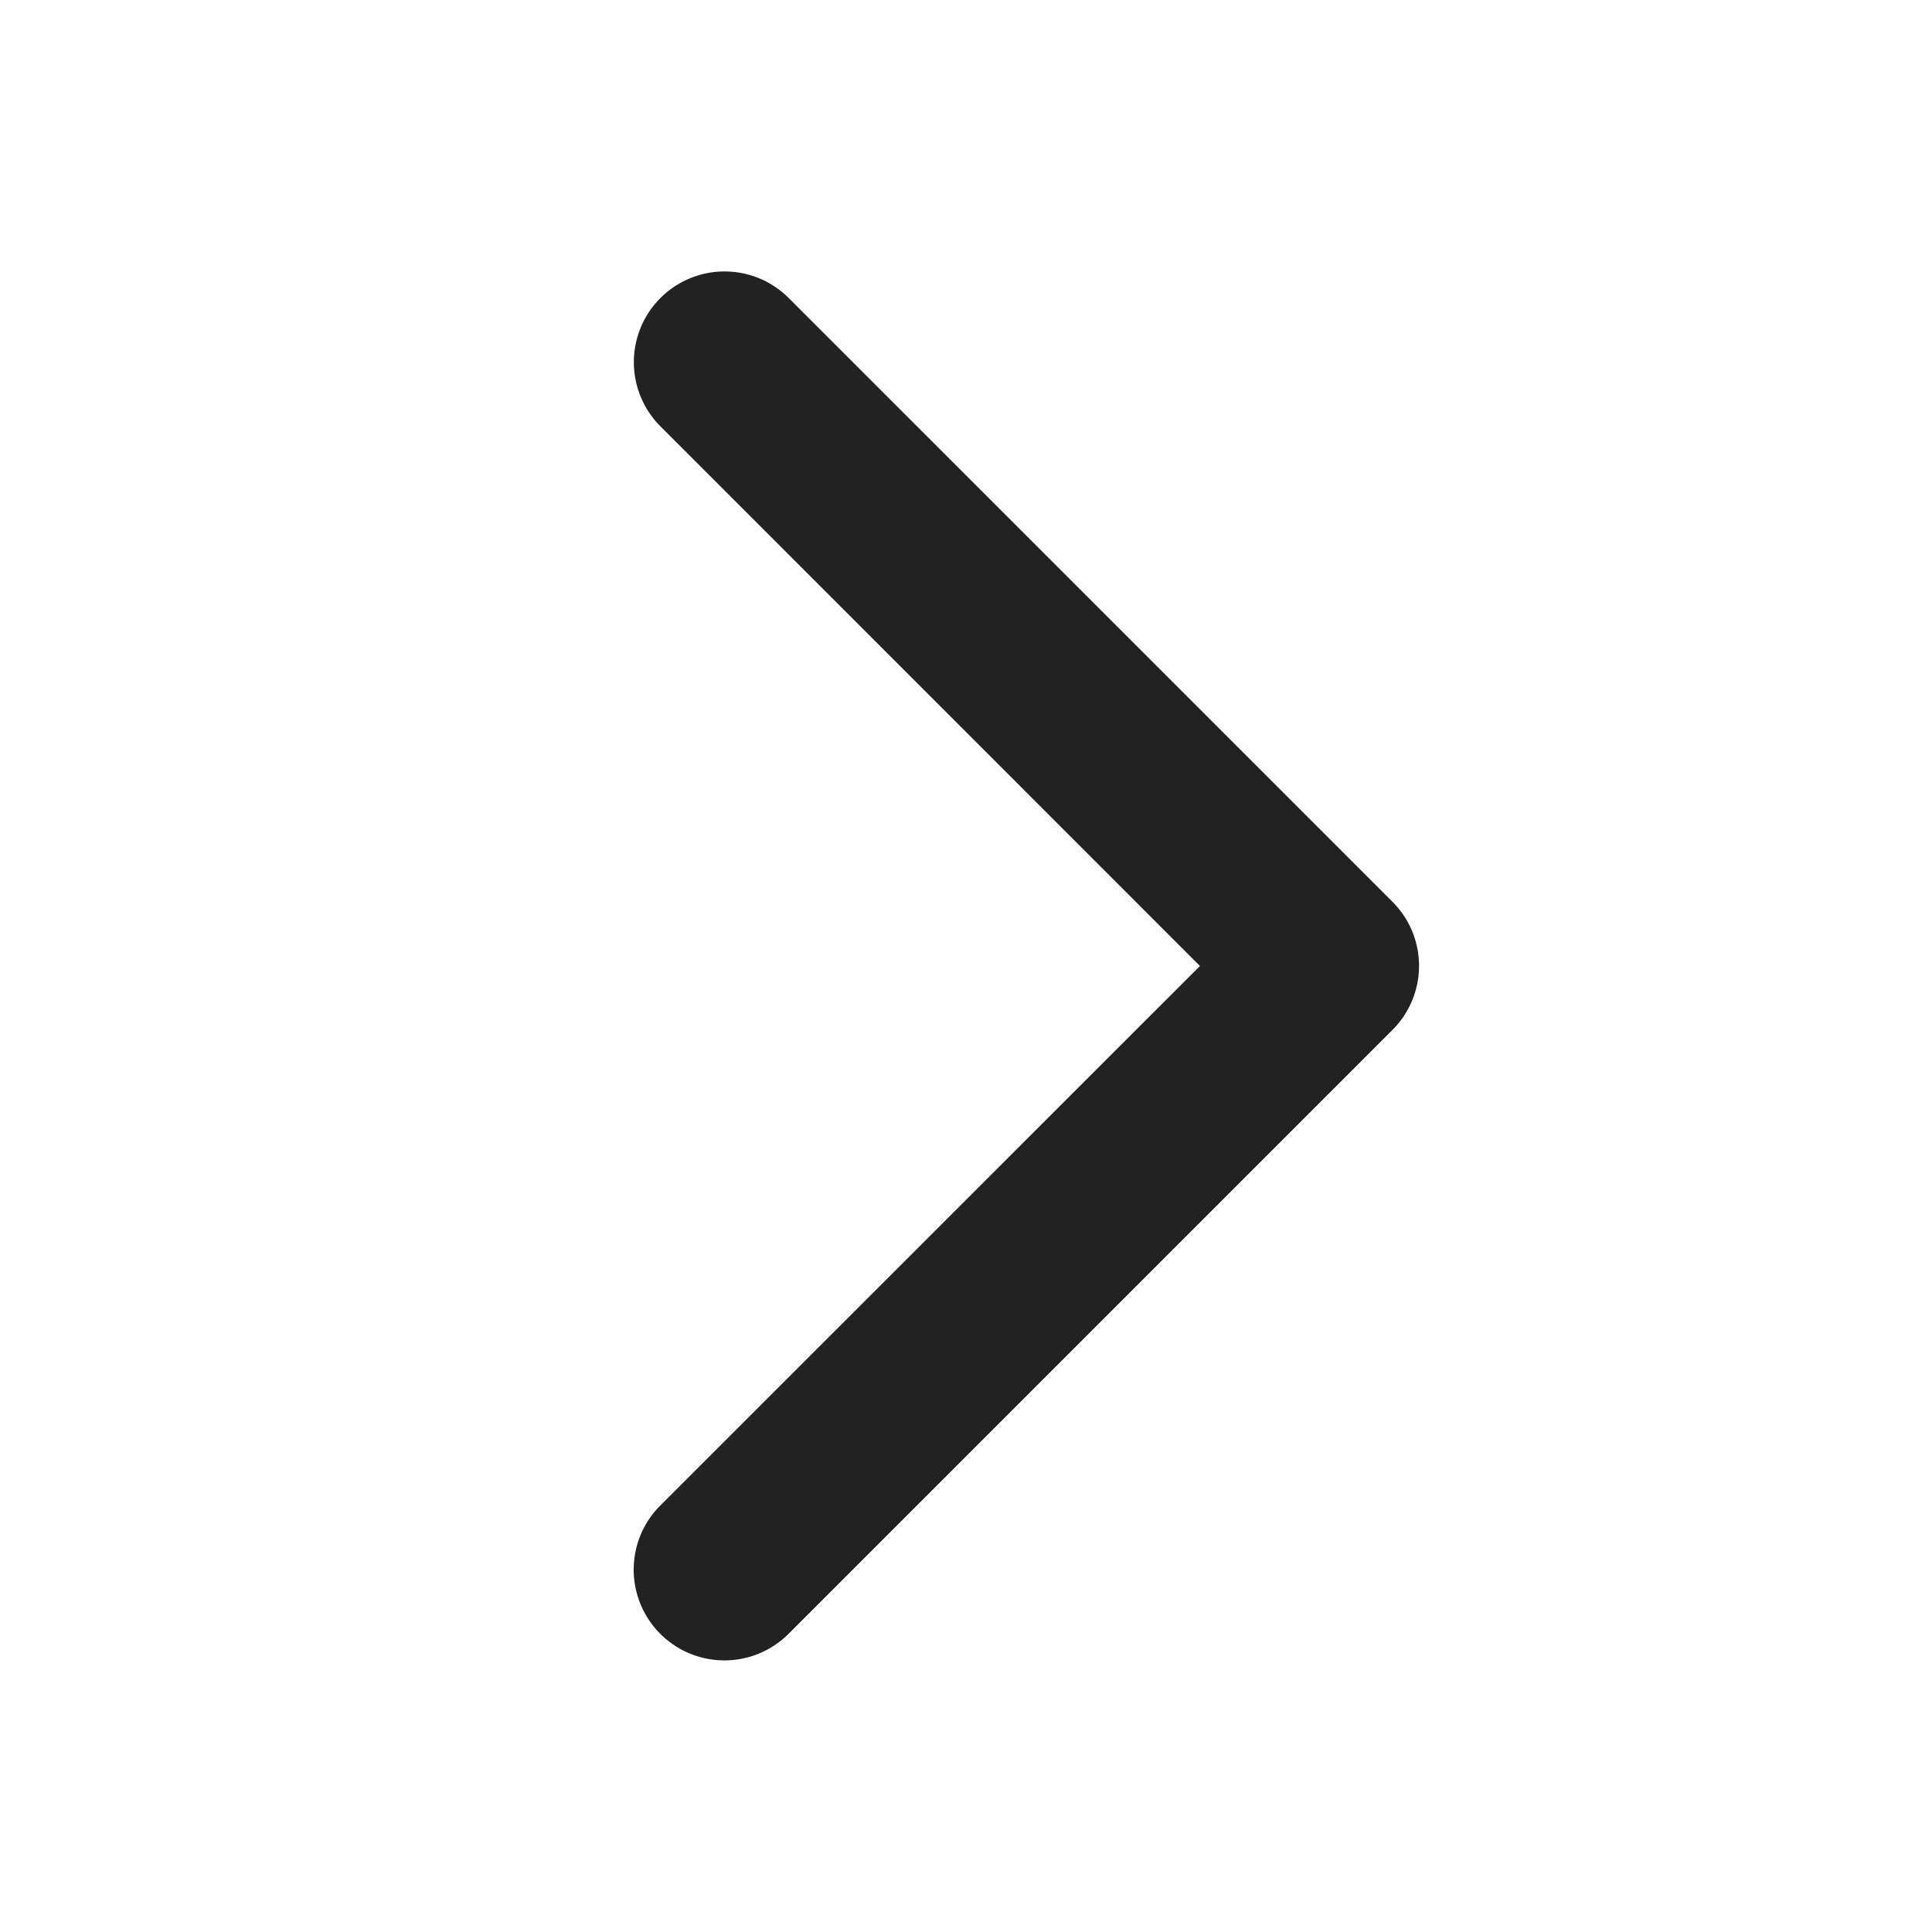
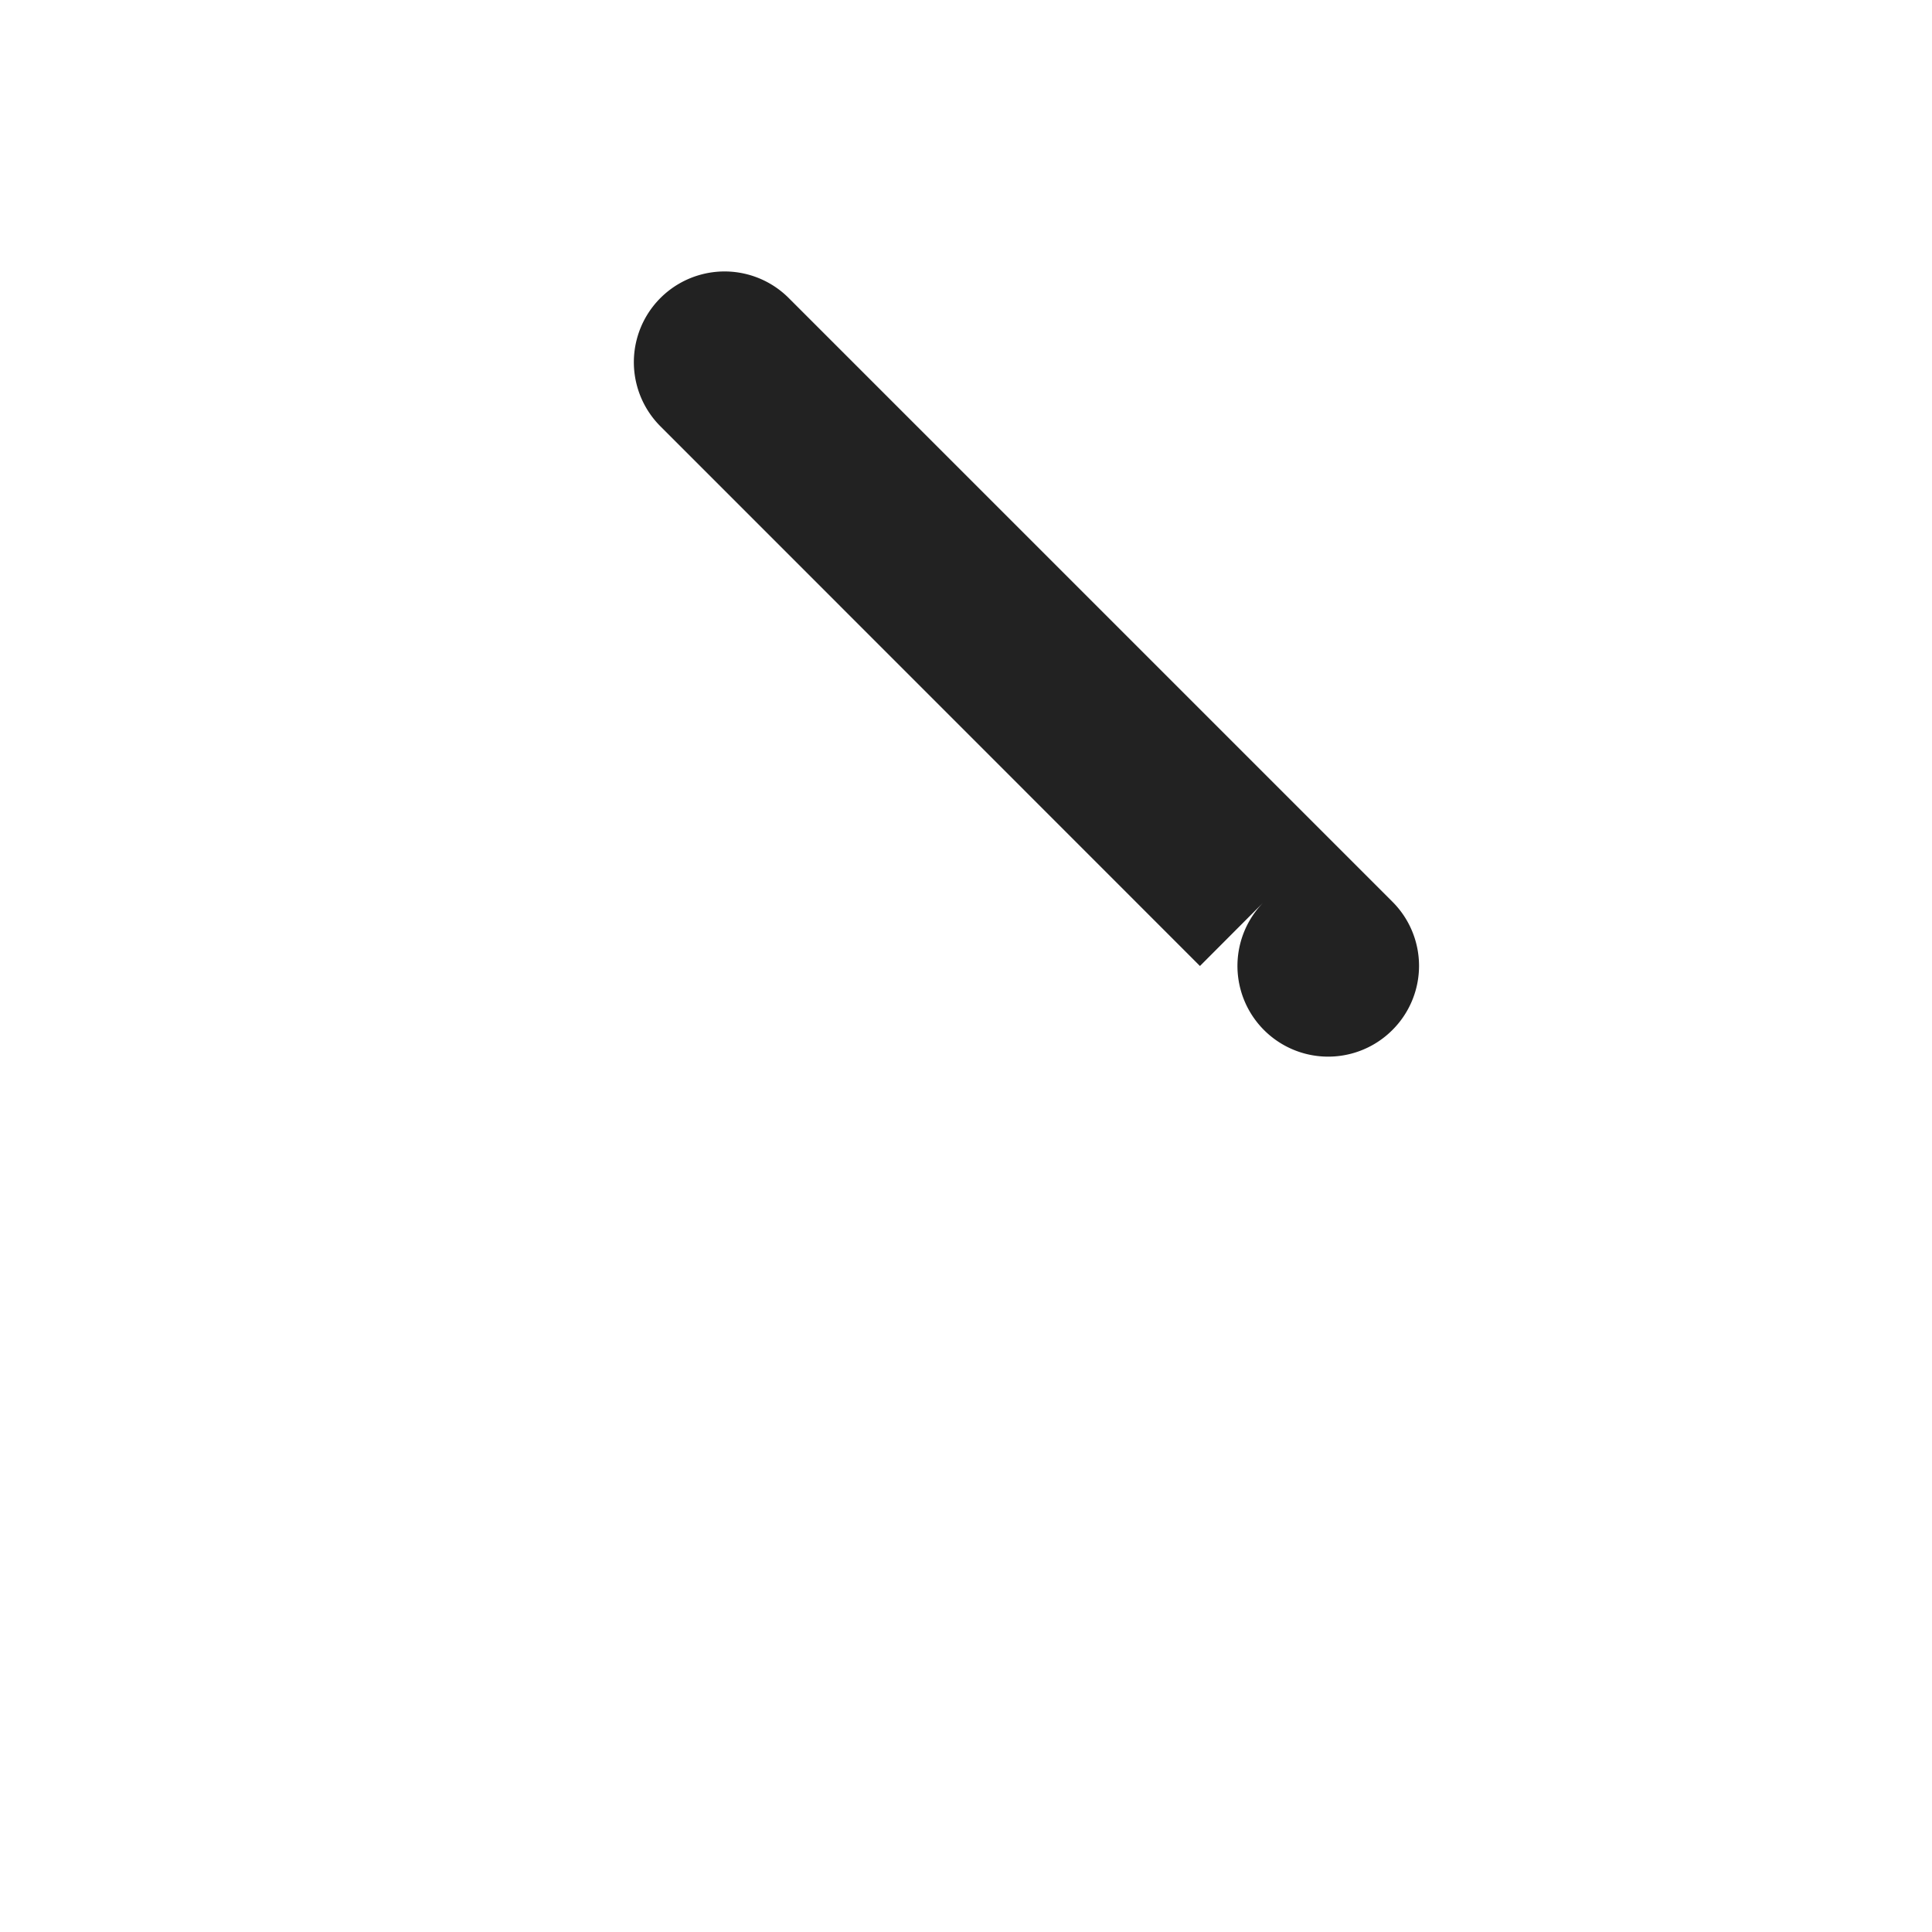
<svg xmlns="http://www.w3.org/2000/svg" width="256" height="256" viewBox="0 0 256 256">
-   <path fill="#222" d="m184.49 136.49l-80 80a12 12 0 0 1-17-17L159 128L87.51 56.49a12 12 0 1 1 17-17l80 80a12 12 0 0 1-.02 17" />
+   <path fill="#222" d="m184.49 136.49a12 12 0 0 1-17-17L159 128L87.51 56.49a12 12 0 1 1 17-17l80 80a12 12 0 0 1-.02 17" />
</svg>